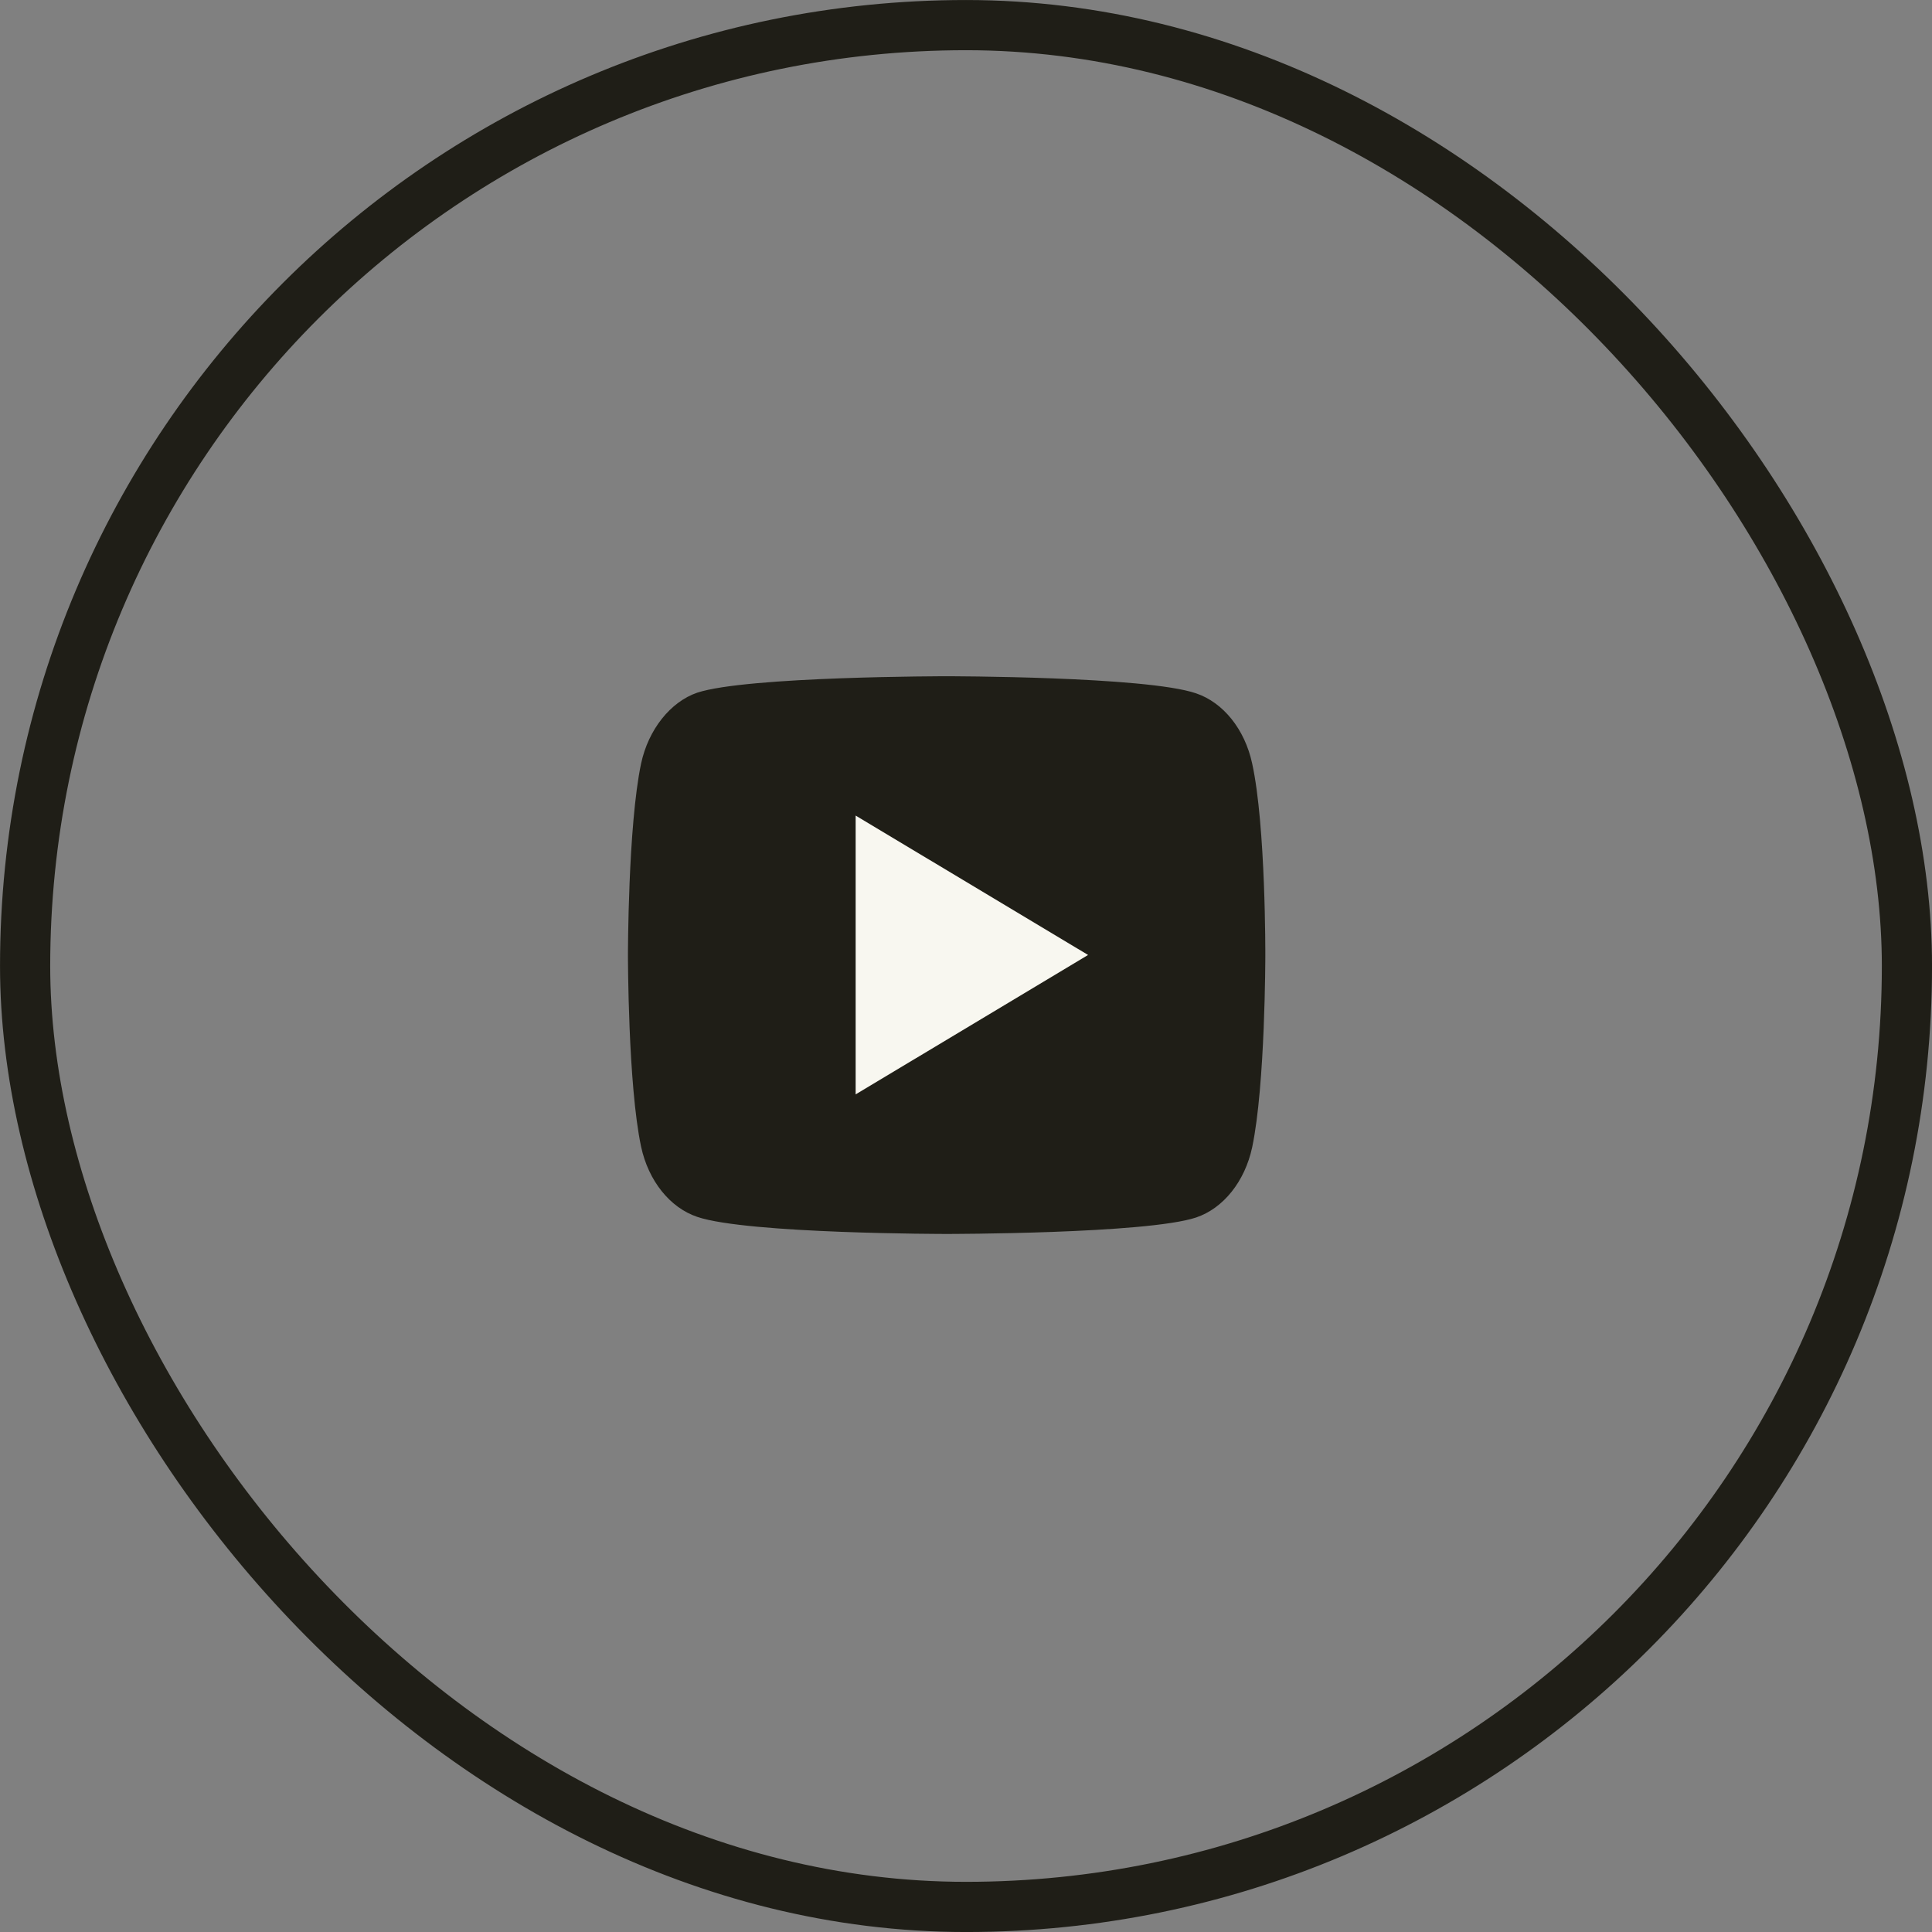
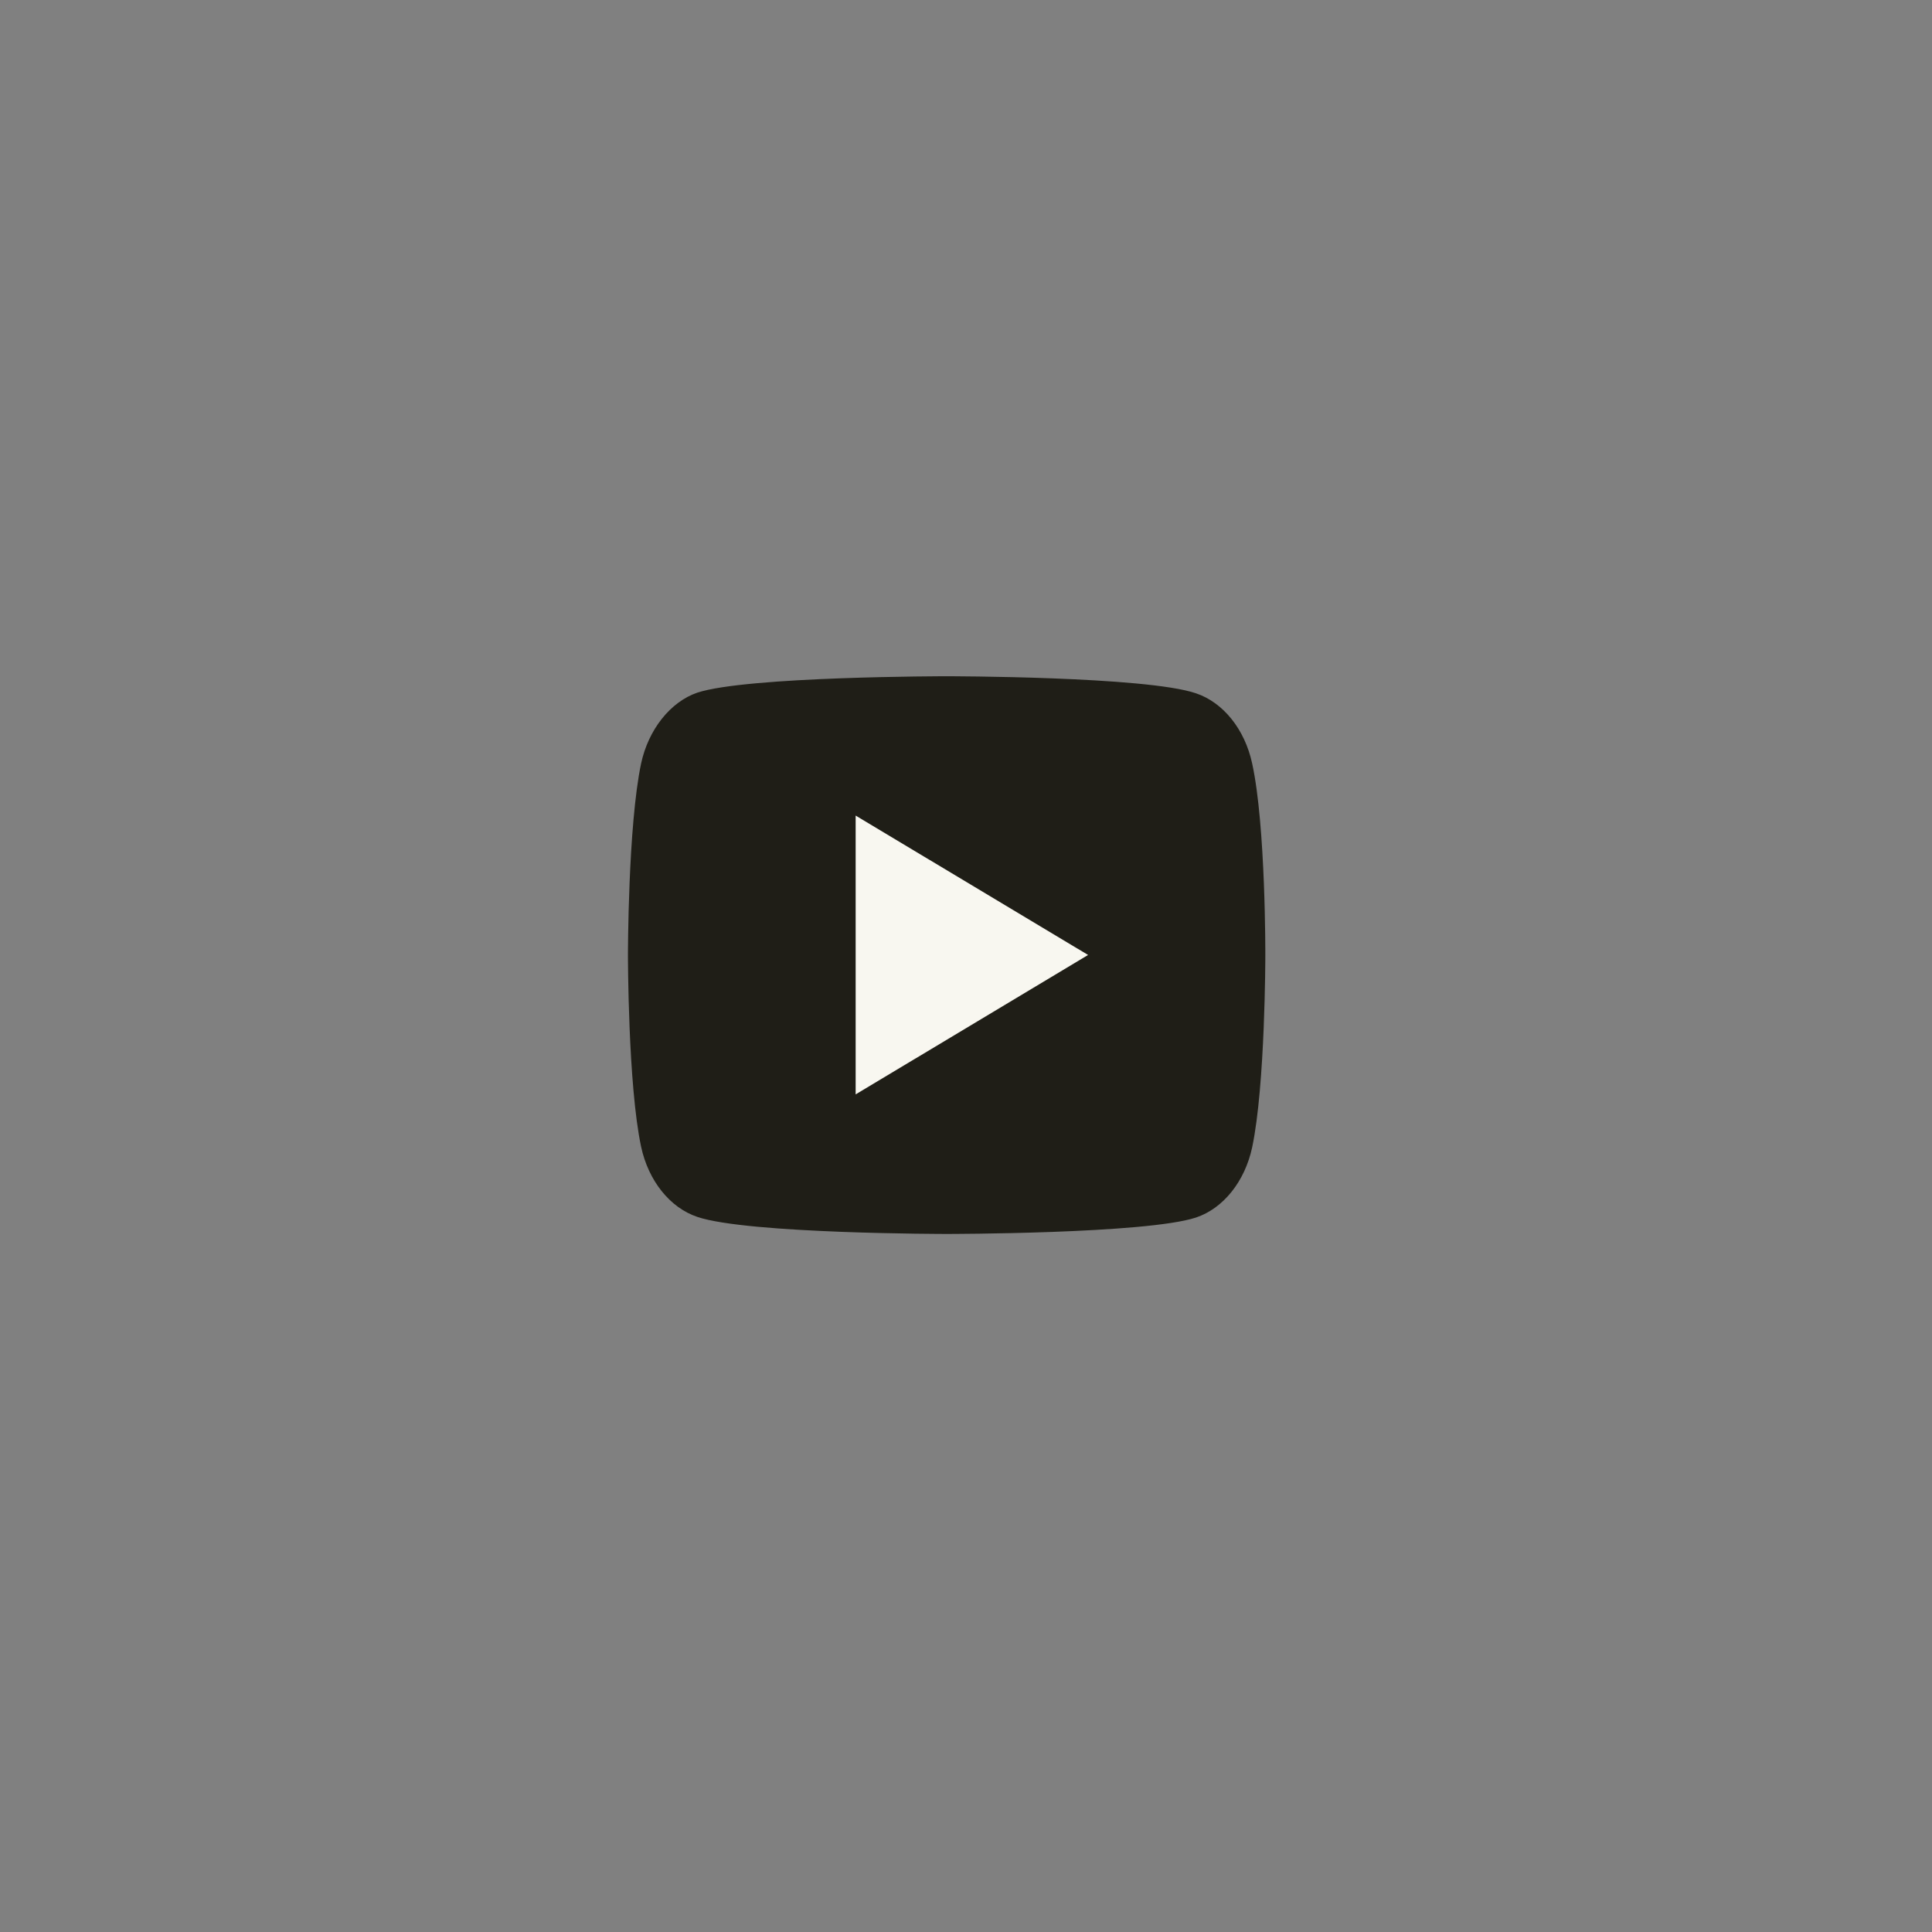
<svg xmlns="http://www.w3.org/2000/svg" width="42" height="42" viewBox="0 0 42 42" fill="none">
  <rect x="0" y="0" width="42" height="42" fill="#808080" stroke="none" />
-   <rect x="0.546" y="0.546" width="40.909" height="40.909" rx="20.454" stroke="#1F1E17" stroke-width="1.091" />
  <path d="M27.221 16.598C27.062 15.857 26.594 15.272 26 15.072C24.916 14.701 20.579 14.701 20.579 14.701C20.579 14.701 16.242 14.701 15.158 15.058C14.576 15.257 14.096 15.857 13.937 16.598C13.651 17.953 13.651 20.763 13.651 20.763C13.651 20.763 13.651 23.587 13.937 24.928C14.096 25.67 14.564 26.254 15.158 26.454C16.253 26.825 20.579 26.825 20.579 26.825C20.579 26.825 24.916 26.825 26 26.468C26.594 26.269 27.062 25.684 27.221 24.942C27.507 23.587 27.507 20.777 27.507 20.777C27.507 20.777 27.518 17.953 27.221 16.598Z" fill="#1F1E17" />
  <path d="M18.601 17.73V23.791L23.654 20.76L18.601 17.73Z" fill="#F8F7F0" />
</svg>